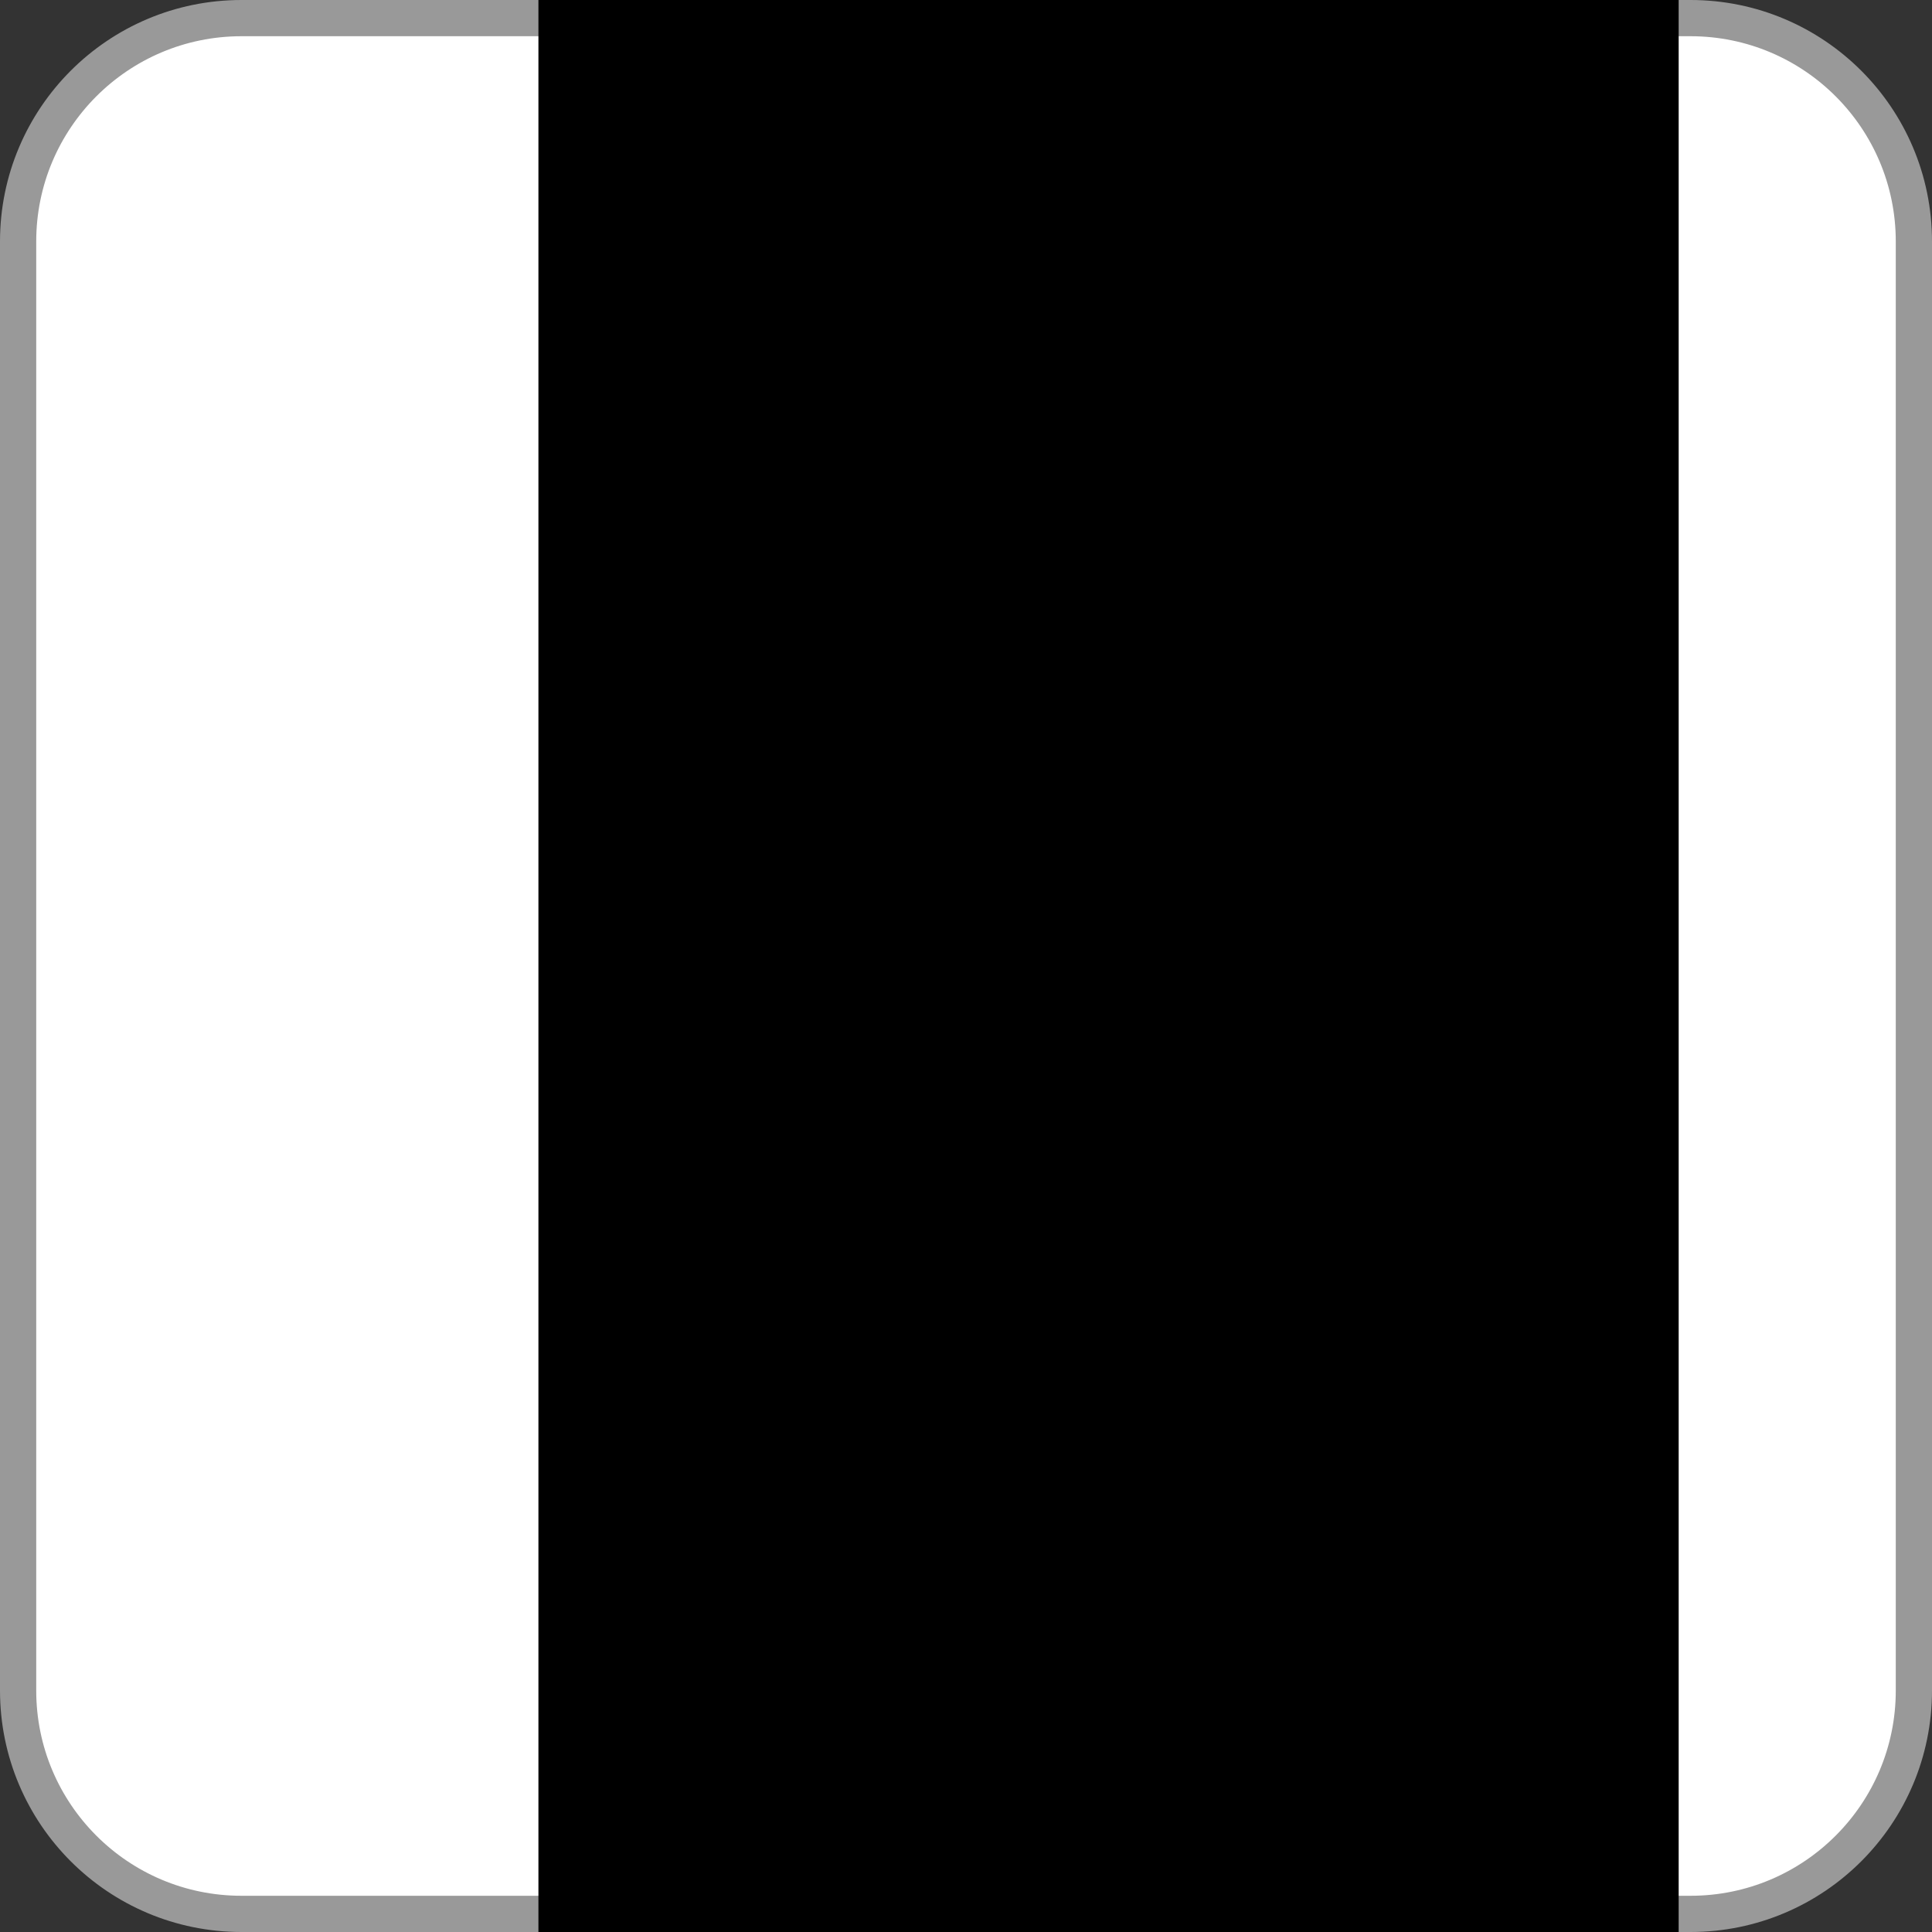
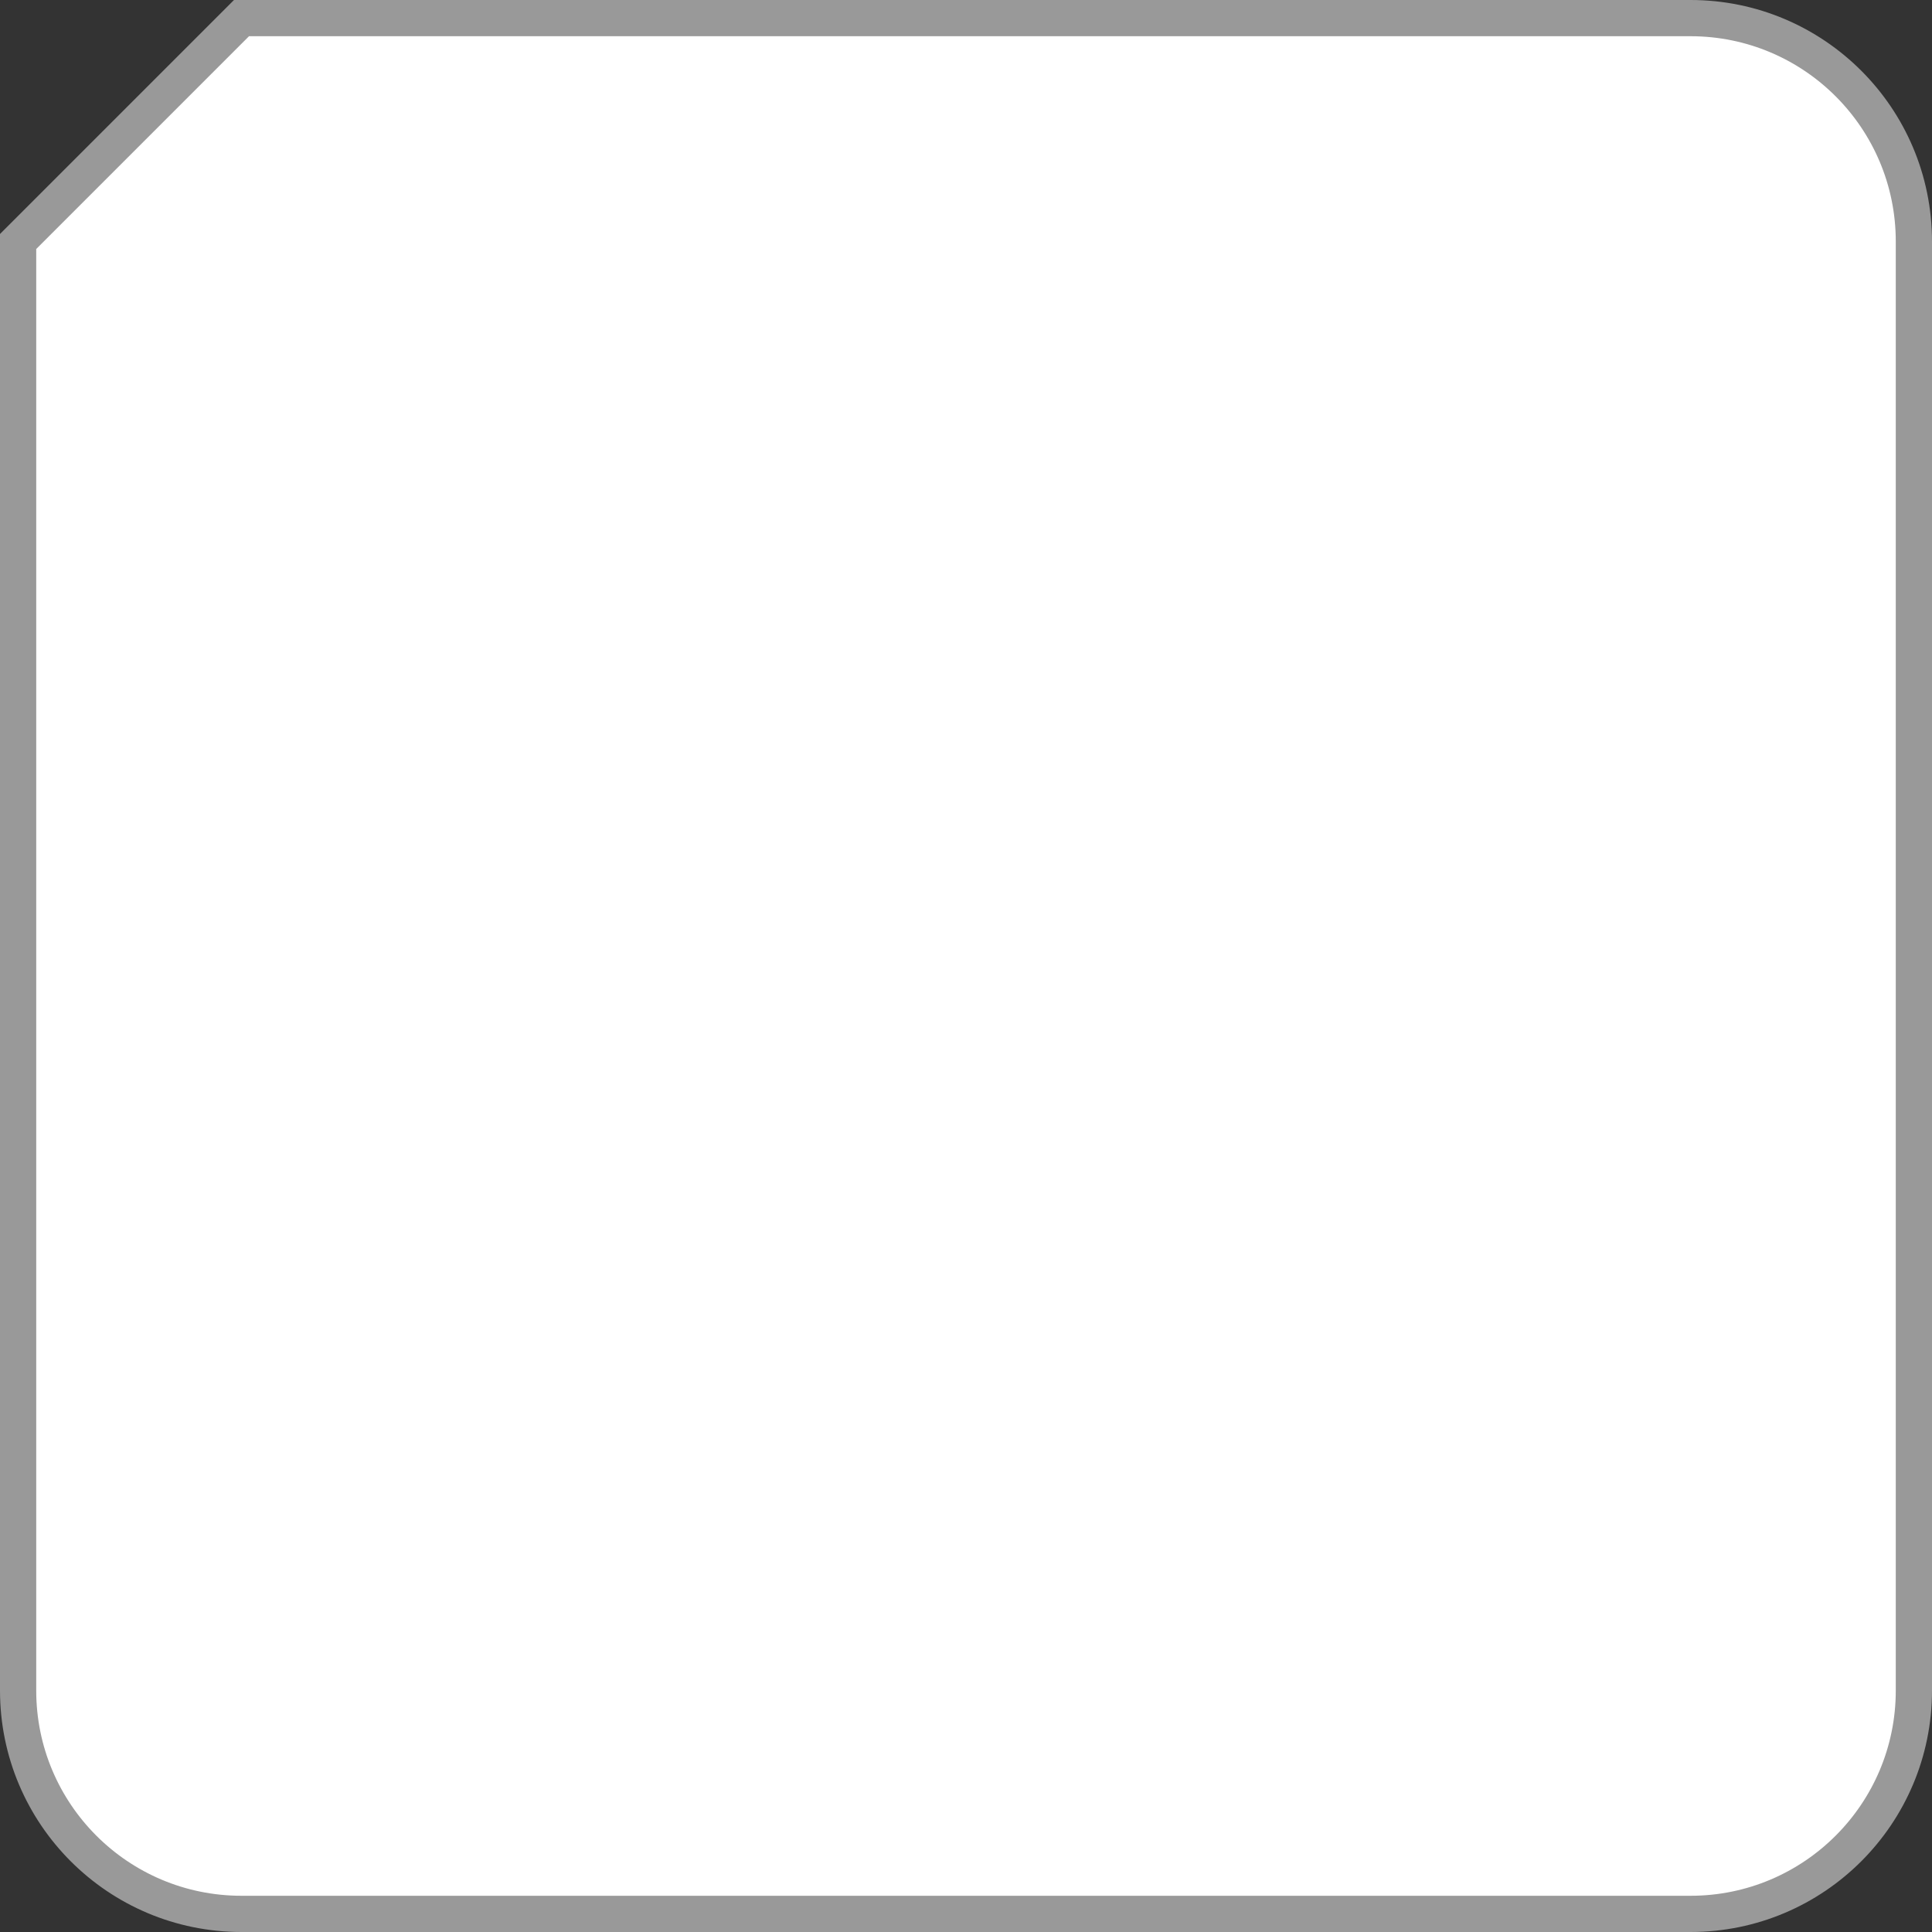
<svg xmlns="http://www.w3.org/2000/svg" width="16" height="16" viewBox="0 0 16 16" fill="none">
  <rect x="0" y="0" width="16" height="16" fill="#333333" stroke="none" />
-   <path d="M2 0.15H14C15.022 0.15 15.85 0.978 15.85 2V14C15.85 15.022 15.022 15.85 14 15.85H2C0.978 15.85 0.15 15.022 0.15 14V2C0.15 0.978 0.978 0.15 2 0.15Z" fill="white" stroke="#999999" stroke-width="0.3" />
-   <rect x="4.459" width="9.443" height="16" fill="black" />
+   <path d="M2 0.15H14C15.022 0.15 15.85 0.978 15.85 2V14C15.85 15.022 15.022 15.85 14 15.85H2C0.978 15.85 0.15 15.022 0.15 14V2Z" fill="white" stroke="#999999" stroke-width="0.3" />
</svg>